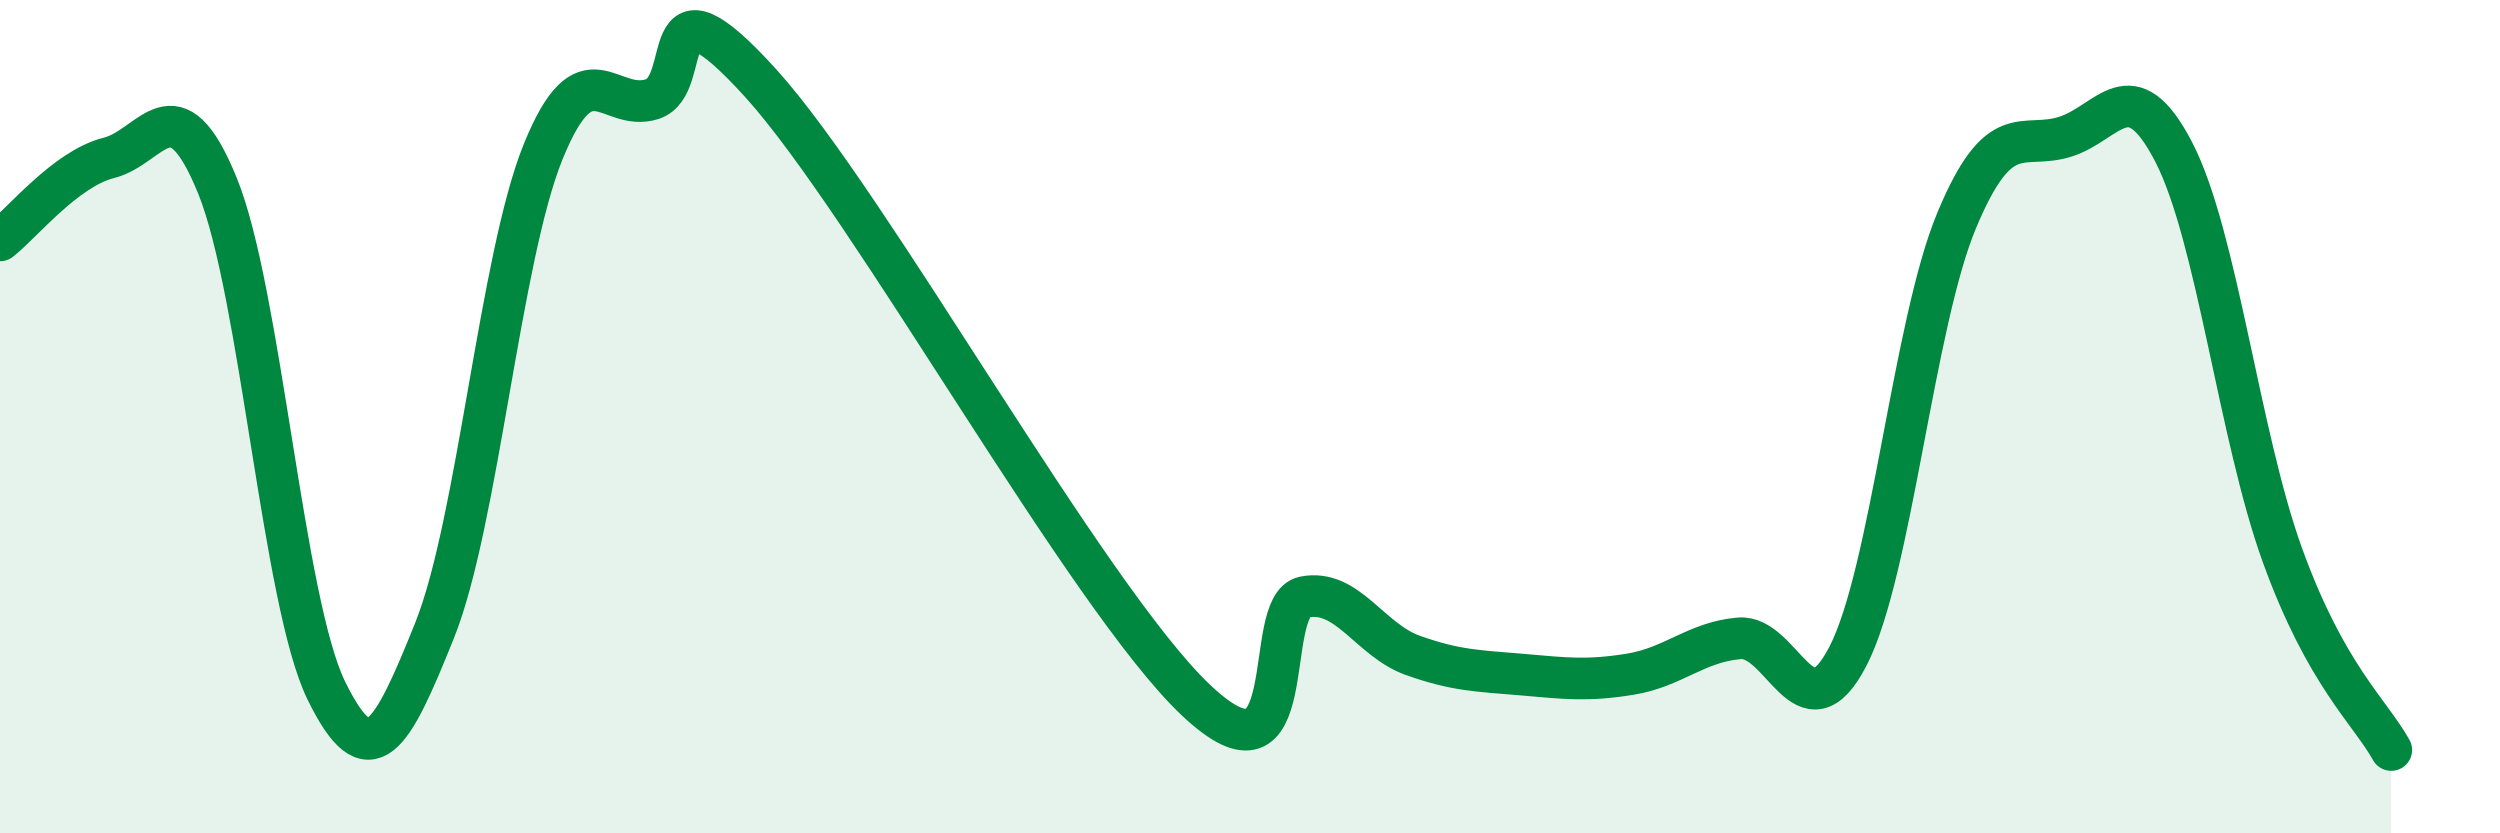
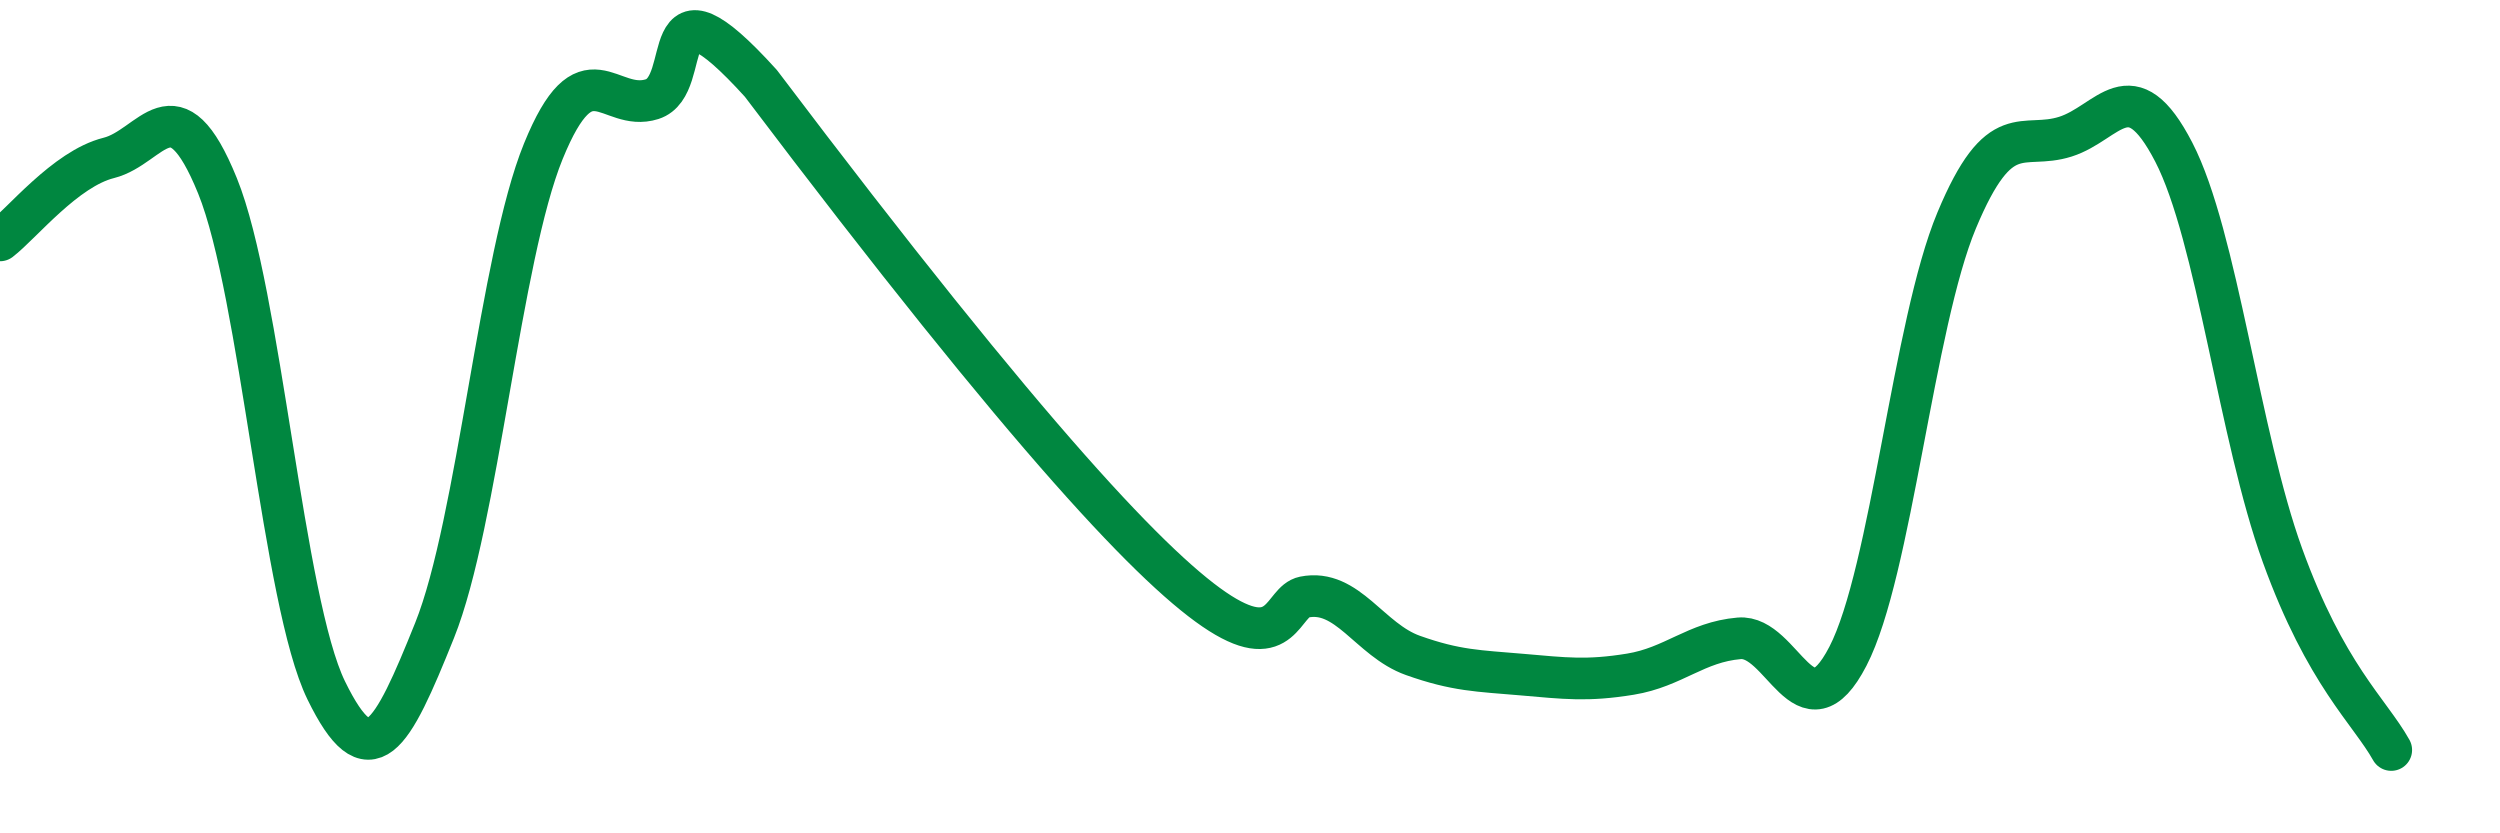
<svg xmlns="http://www.w3.org/2000/svg" width="60" height="20" viewBox="0 0 60 20">
-   <path d="M 0,5.77 C 0.52,5.37 1.57,4.05 2.61,3.79 C 3.65,3.53 4.18,1.9 5.22,4.46 C 6.26,7.02 6.79,14.44 7.83,16.57 C 8.87,18.7 9.39,17.72 10.43,15.13 C 11.47,12.54 12,6.18 13.04,3.63 C 14.08,1.08 14.61,2.71 15.65,2.38 C 16.69,2.05 15.65,-0.88 18.26,2 C 20.87,4.88 26.09,14.33 28.7,16.8 C 31.31,19.27 30.26,14.54 31.3,14.33 C 32.34,14.12 32.87,15.36 33.91,15.73 C 34.95,16.1 35.48,16.1 36.52,16.19 C 37.56,16.28 38.09,16.35 39.13,16.18 C 40.17,16.01 40.7,15.41 41.74,15.32 C 42.78,15.23 43.31,17.76 44.35,15.75 C 45.39,13.74 45.92,7.78 46.96,5.29 C 48,2.8 48.53,3.61 49.57,3.28 C 50.61,2.95 51.13,1.64 52.17,3.65 C 53.21,5.66 53.74,10.46 54.78,13.33 C 55.82,16.2 56.87,17.07 57.39,18L57.39 20L0 20Z" fill="#008740" opacity="0.1" stroke-linecap="round" stroke-linejoin="round" />
-   <path d="M 0,5.77 C 0.52,5.37 1.57,4.05 2.61,3.79 C 3.65,3.53 4.18,1.9 5.22,4.46 C 6.26,7.02 6.79,14.44 7.83,16.57 C 8.87,18.7 9.39,17.72 10.43,15.13 C 11.47,12.54 12,6.18 13.04,3.63 C 14.08,1.08 14.61,2.71 15.65,2.38 C 16.69,2.05 15.65,-0.88 18.26,2 C 20.87,4.88 26.09,14.33 28.7,16.8 C 31.31,19.27 30.26,14.54 31.3,14.33 C 32.34,14.12 32.87,15.36 33.91,15.73 C 34.95,16.1 35.48,16.1 36.52,16.19 C 37.56,16.28 38.09,16.35 39.13,16.18 C 40.17,16.01 40.7,15.41 41.74,15.32 C 42.78,15.23 43.31,17.76 44.35,15.75 C 45.39,13.74 45.92,7.78 46.96,5.29 C 48,2.8 48.53,3.61 49.57,3.28 C 50.61,2.95 51.13,1.64 52.17,3.65 C 53.21,5.66 53.74,10.46 54.78,13.33 C 55.82,16.2 56.87,17.07 57.39,18" stroke="#008740" stroke-width="1" fill="none" stroke-linecap="round" stroke-linejoin="round" />
+   <path d="M 0,5.77 C 0.52,5.37 1.57,4.05 2.61,3.79 C 3.65,3.53 4.18,1.9 5.22,4.46 C 6.26,7.02 6.79,14.44 7.83,16.57 C 8.87,18.7 9.39,17.72 10.43,15.13 C 11.47,12.54 12,6.18 13.04,3.63 C 14.08,1.08 14.61,2.71 15.65,2.38 C 16.69,2.05 15.65,-0.88 18.26,2 C 31.31,19.27 30.26,14.54 31.3,14.33 C 32.34,14.12 32.87,15.36 33.91,15.73 C 34.95,16.1 35.48,16.1 36.52,16.19 C 37.56,16.28 38.09,16.35 39.13,16.18 C 40.17,16.01 40.7,15.41 41.74,15.32 C 42.78,15.23 43.31,17.76 44.35,15.75 C 45.39,13.74 45.92,7.78 46.96,5.29 C 48,2.8 48.53,3.61 49.57,3.28 C 50.61,2.95 51.13,1.64 52.17,3.65 C 53.21,5.66 53.74,10.46 54.78,13.33 C 55.82,16.2 56.87,17.07 57.39,18" stroke="#008740" stroke-width="1" fill="none" stroke-linecap="round" stroke-linejoin="round" />
</svg>